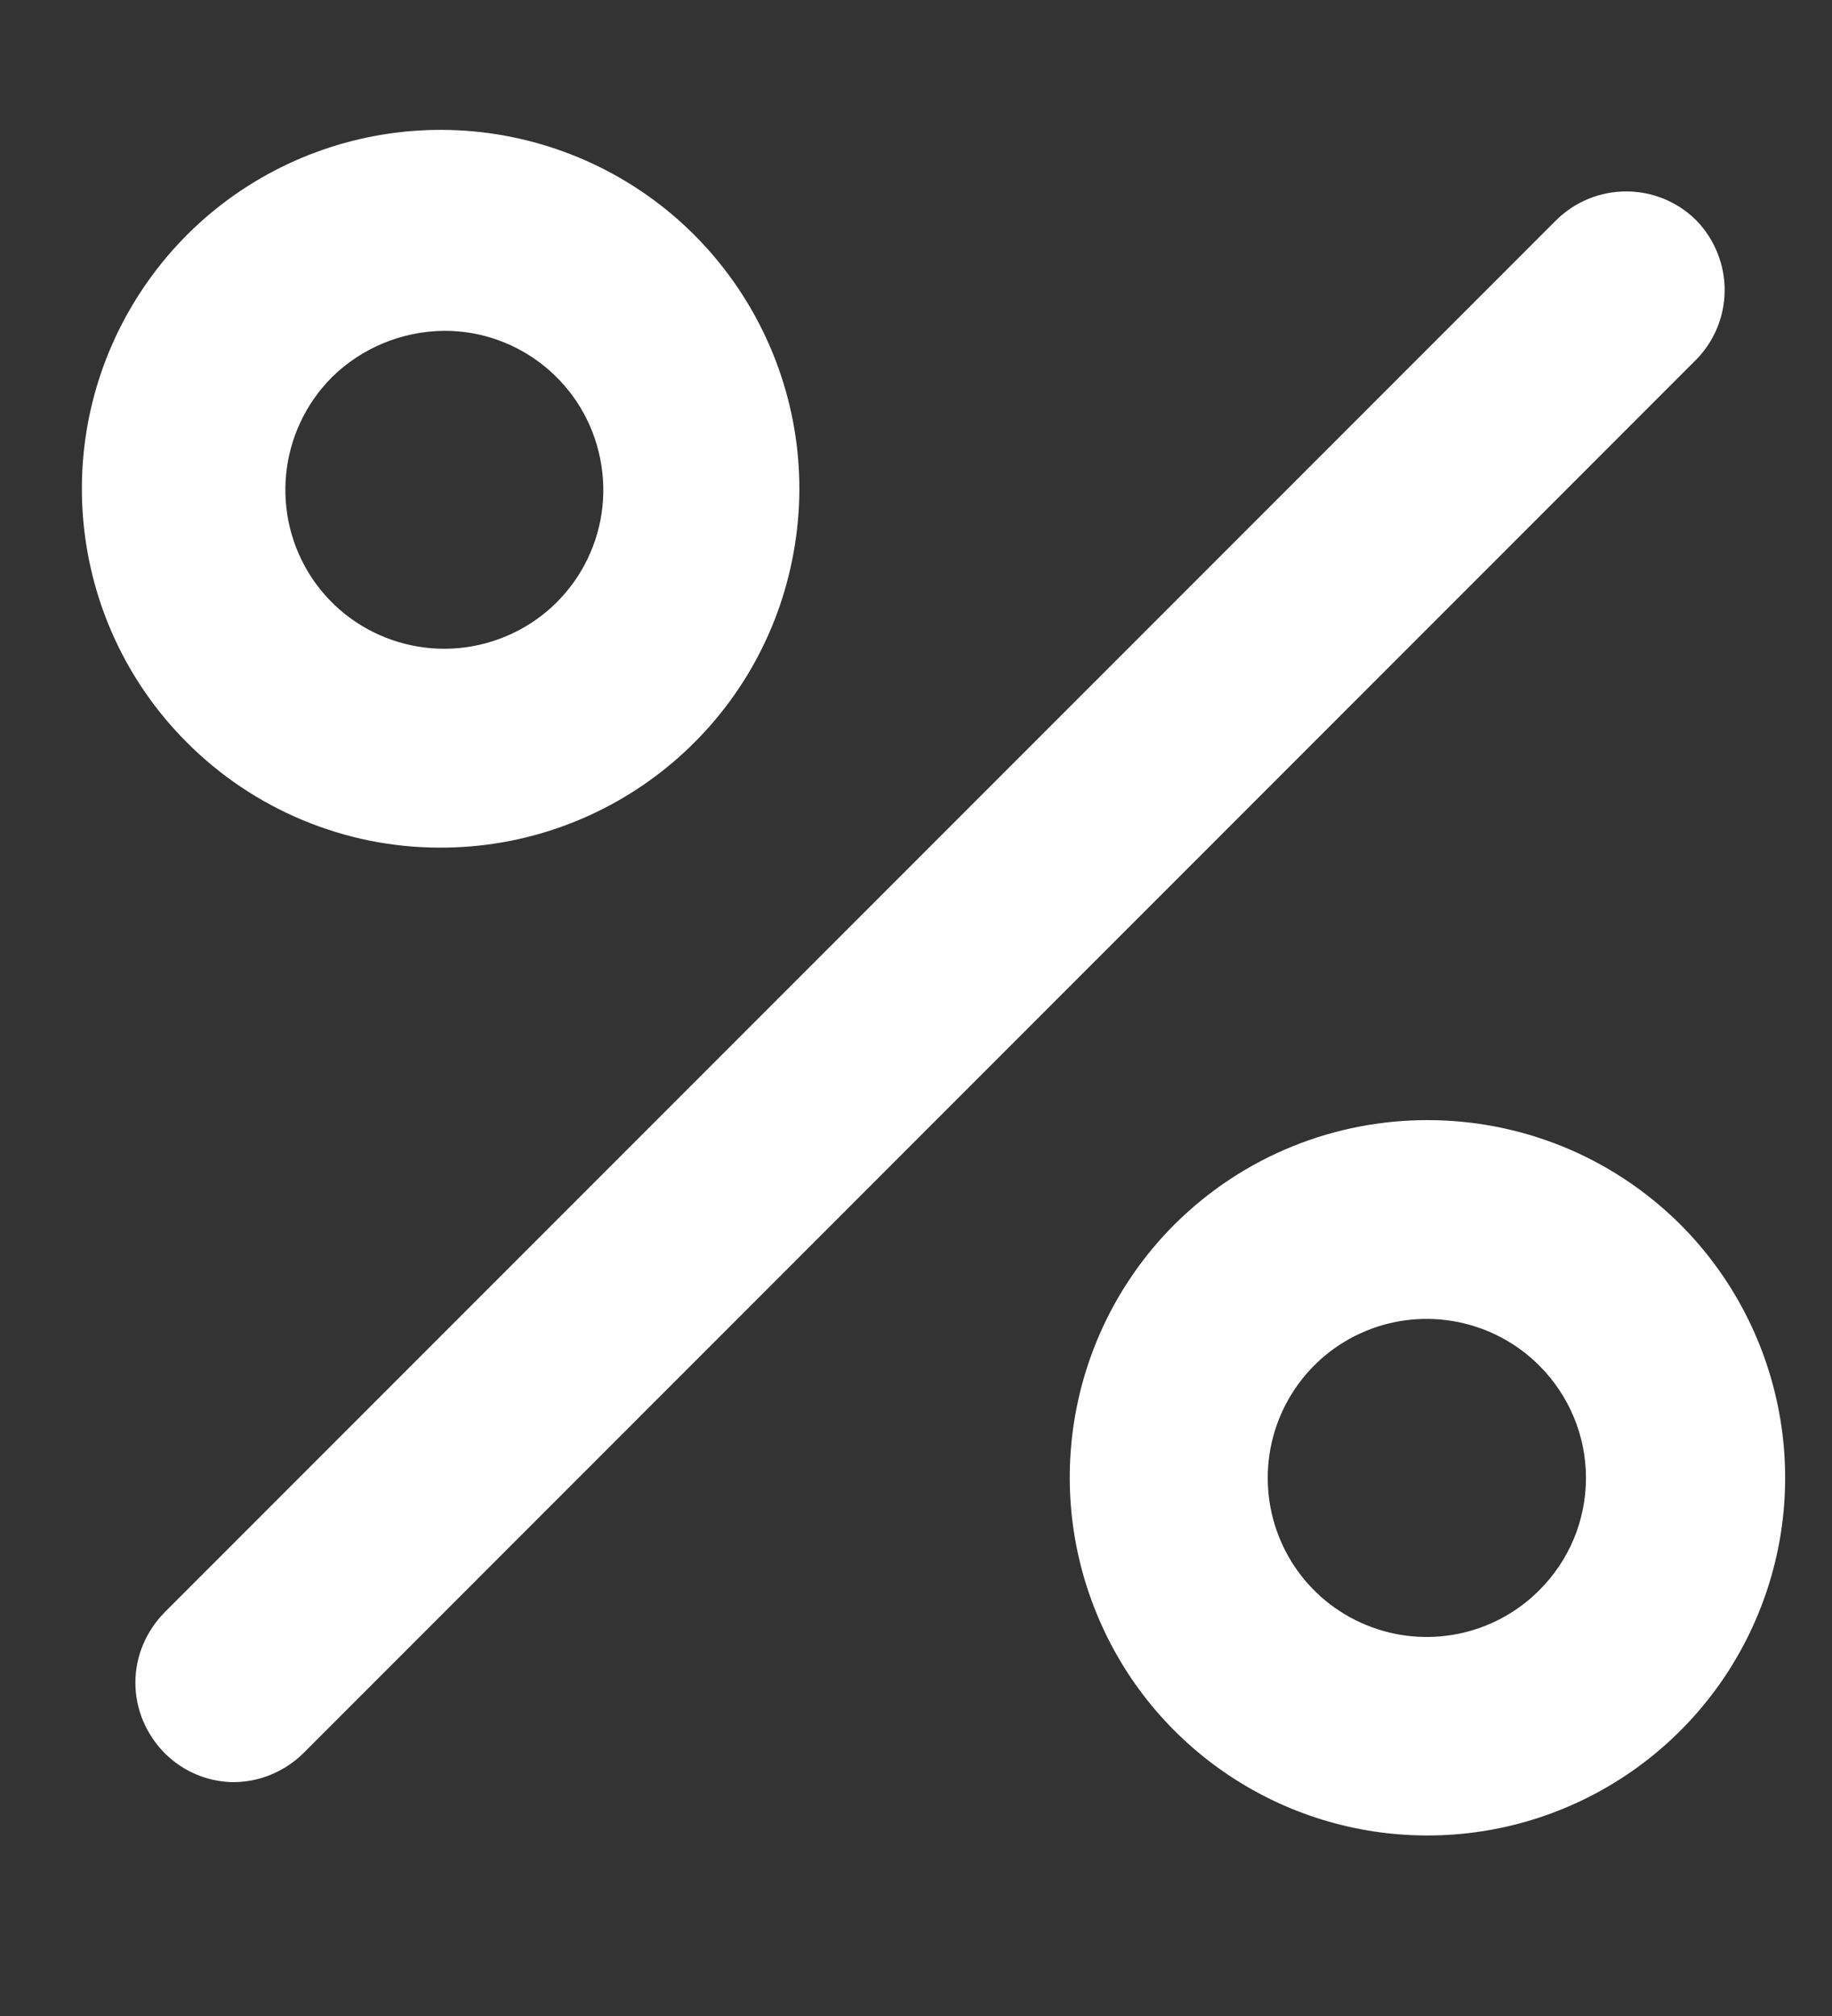
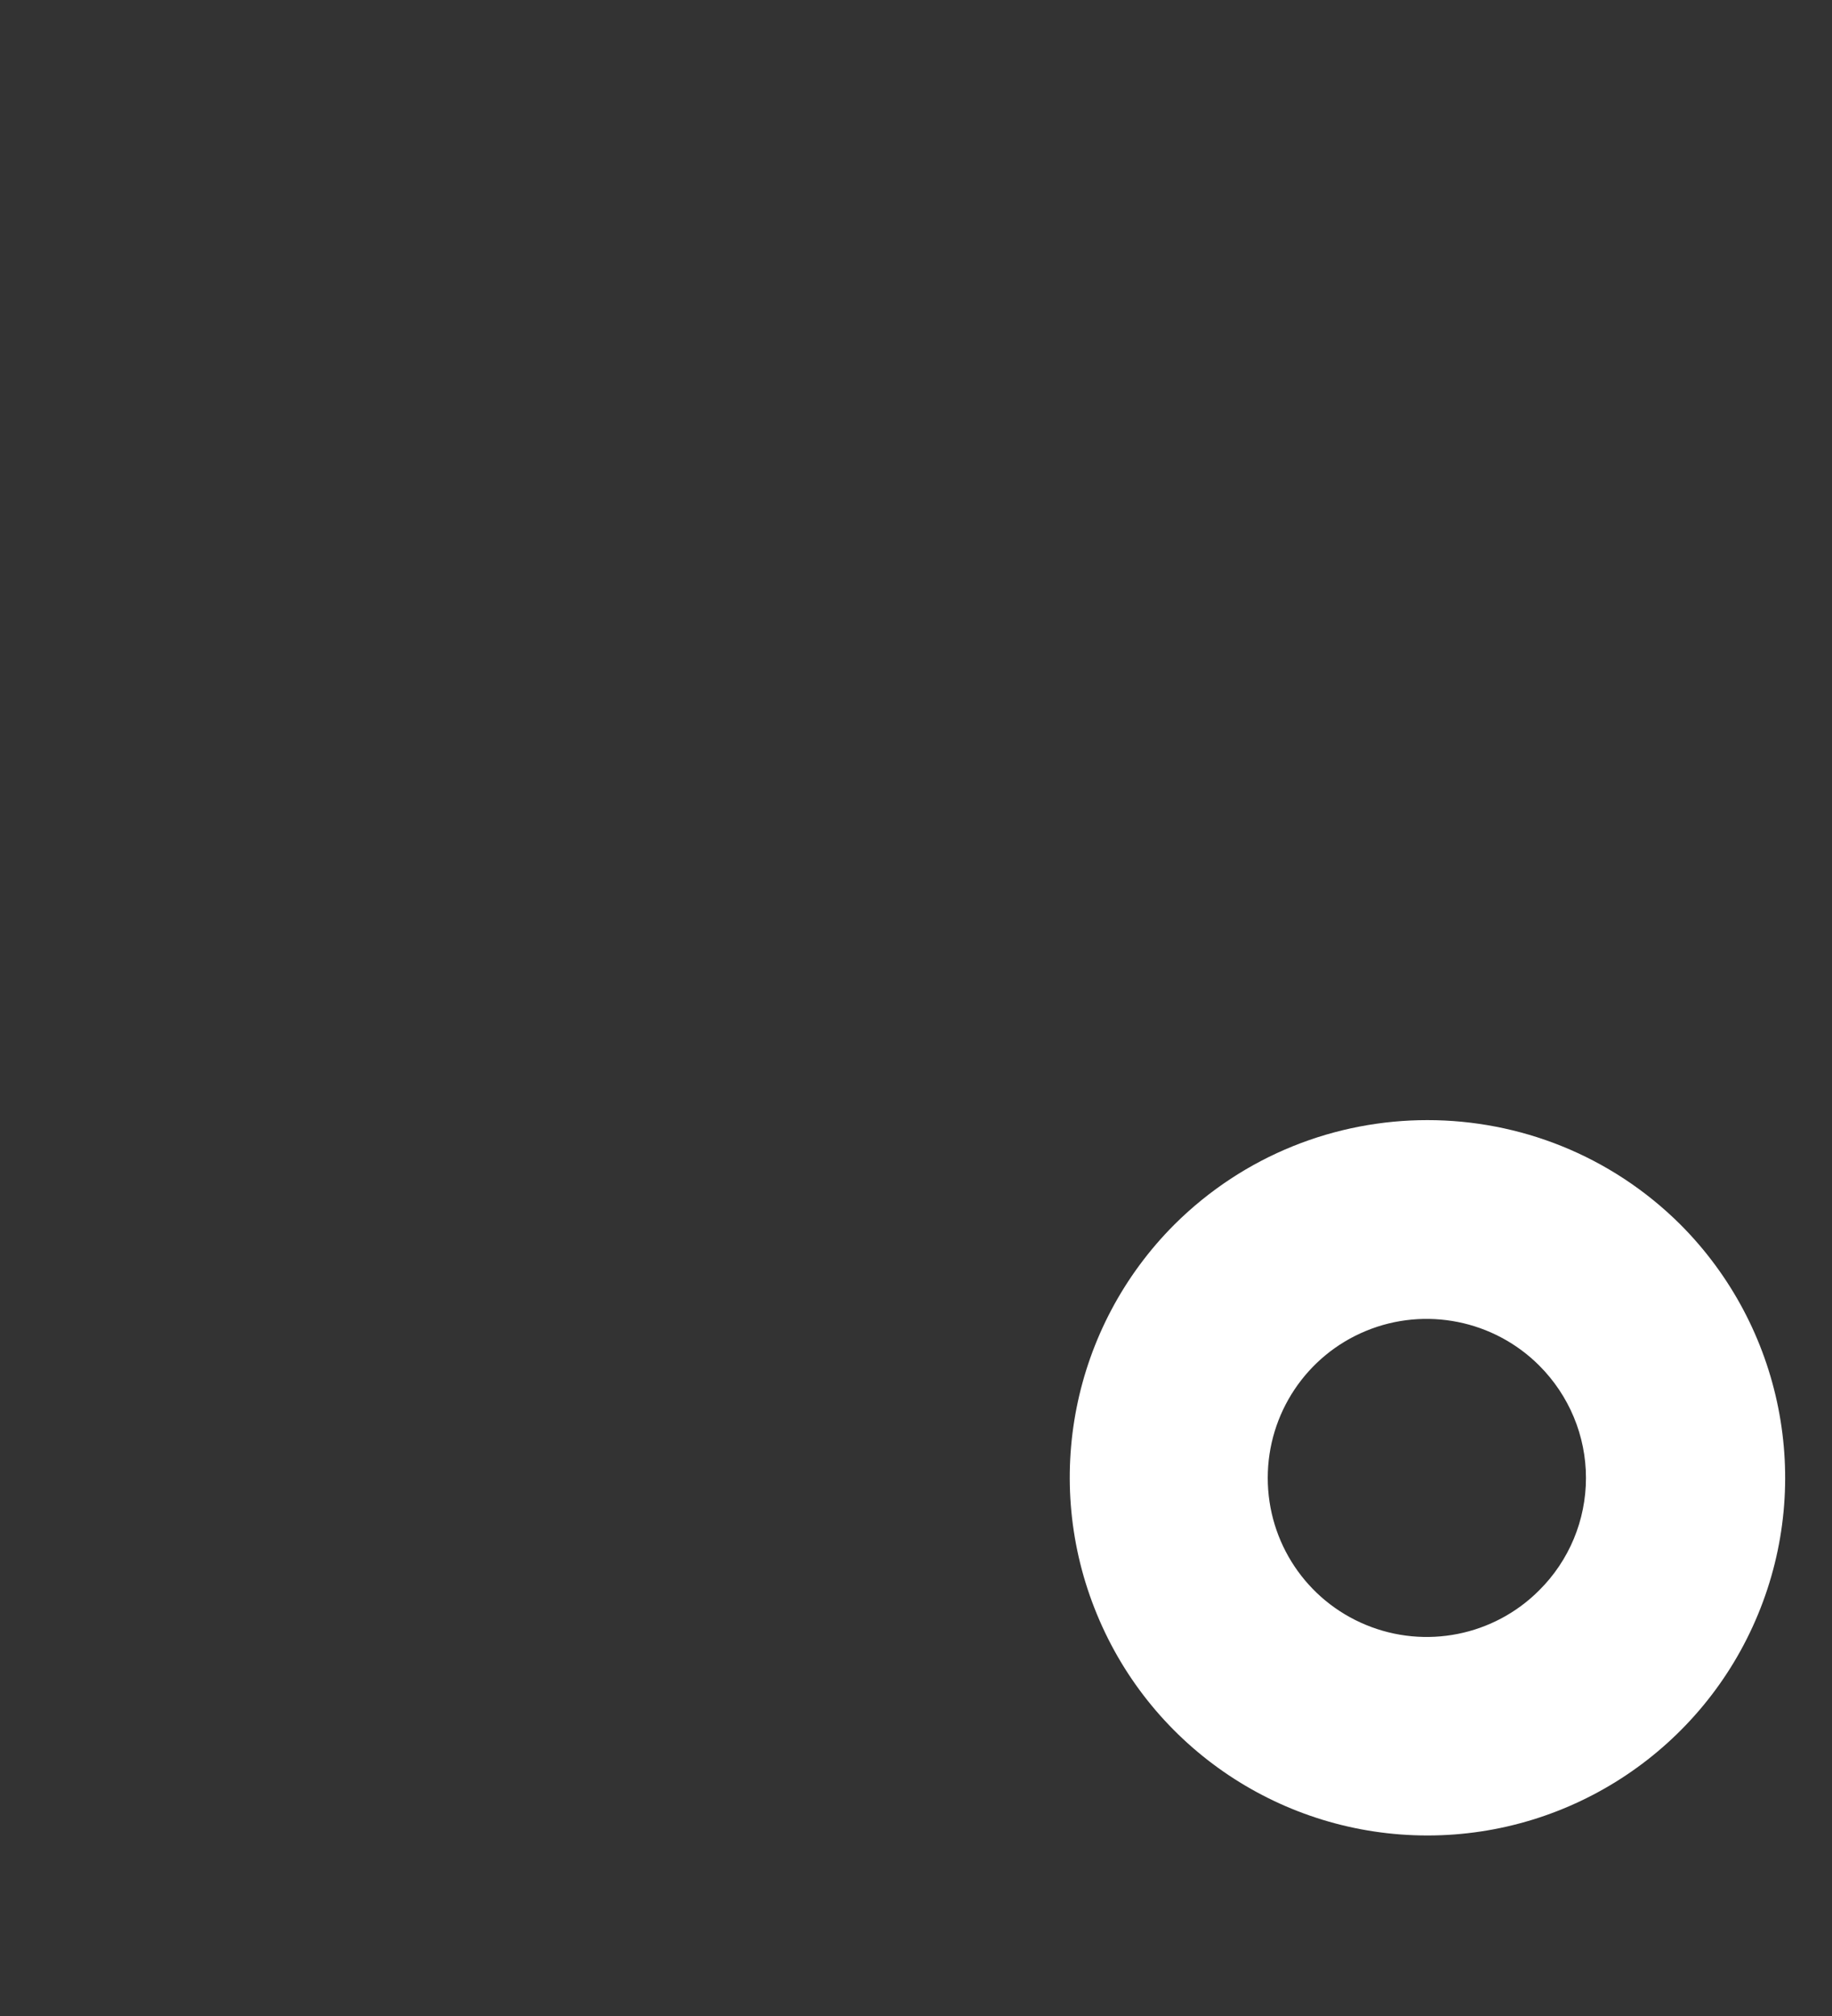
<svg xmlns="http://www.w3.org/2000/svg" width="10" height="11" viewBox="0 0 10 11" fill="none">
  <rect x="0" y="0" width="10" height="11" fill="#333333" stroke="none" />
-   <path d="M9.259 1.202C9.047 0.992 8.706 0.992 8.494 1.202L0.9 8.796C0.798 8.899 0.739 9.036 0.739 9.181C0.739 9.327 0.798 9.464 0.9 9.567C0.999 9.665 1.13 9.721 1.269 9.724C1.413 9.725 1.552 9.668 1.655 9.567L9.248 1.973C9.352 1.873 9.412 1.735 9.414 1.59C9.416 1.446 9.36 1.306 9.259 1.202Z" fill="white" />
-   <path d="M2.397 4.625C3.332 4.629 4.139 3.972 4.324 3.056C4.51 2.14 4.022 1.22 3.16 0.86C2.296 0.5 1.3 0.799 0.779 1.576C0.258 2.353 0.359 3.389 1.019 4.05C1.384 4.416 1.88 4.624 2.397 4.625ZM1.811 2.059C1.974 1.898 2.195 1.807 2.425 1.805C2.838 1.804 3.195 2.096 3.276 2.502C3.358 2.908 3.141 3.315 2.759 3.473C2.377 3.632 1.935 3.5 1.704 3.156C1.474 2.811 1.519 2.353 1.811 2.059Z" fill="white" />
  <path d="M6.411 6.681C5.852 7.24 5.686 8.08 5.988 8.809C6.289 9.539 7.001 10.015 7.792 10.015C8.581 10.015 9.294 9.539 9.596 8.809C9.898 8.08 9.73 7.24 9.172 6.681C8.408 5.922 7.175 5.922 6.411 6.681ZM8.402 8.677C8.154 8.926 7.78 9 7.456 8.866C7.131 8.732 6.92 8.416 6.92 8.064C6.92 7.713 7.131 7.396 7.456 7.262C7.78 7.128 8.154 7.203 8.402 7.451C8.565 7.614 8.657 7.834 8.657 8.064C8.657 8.295 8.565 8.515 8.402 8.677Z" fill="white" />
</svg>